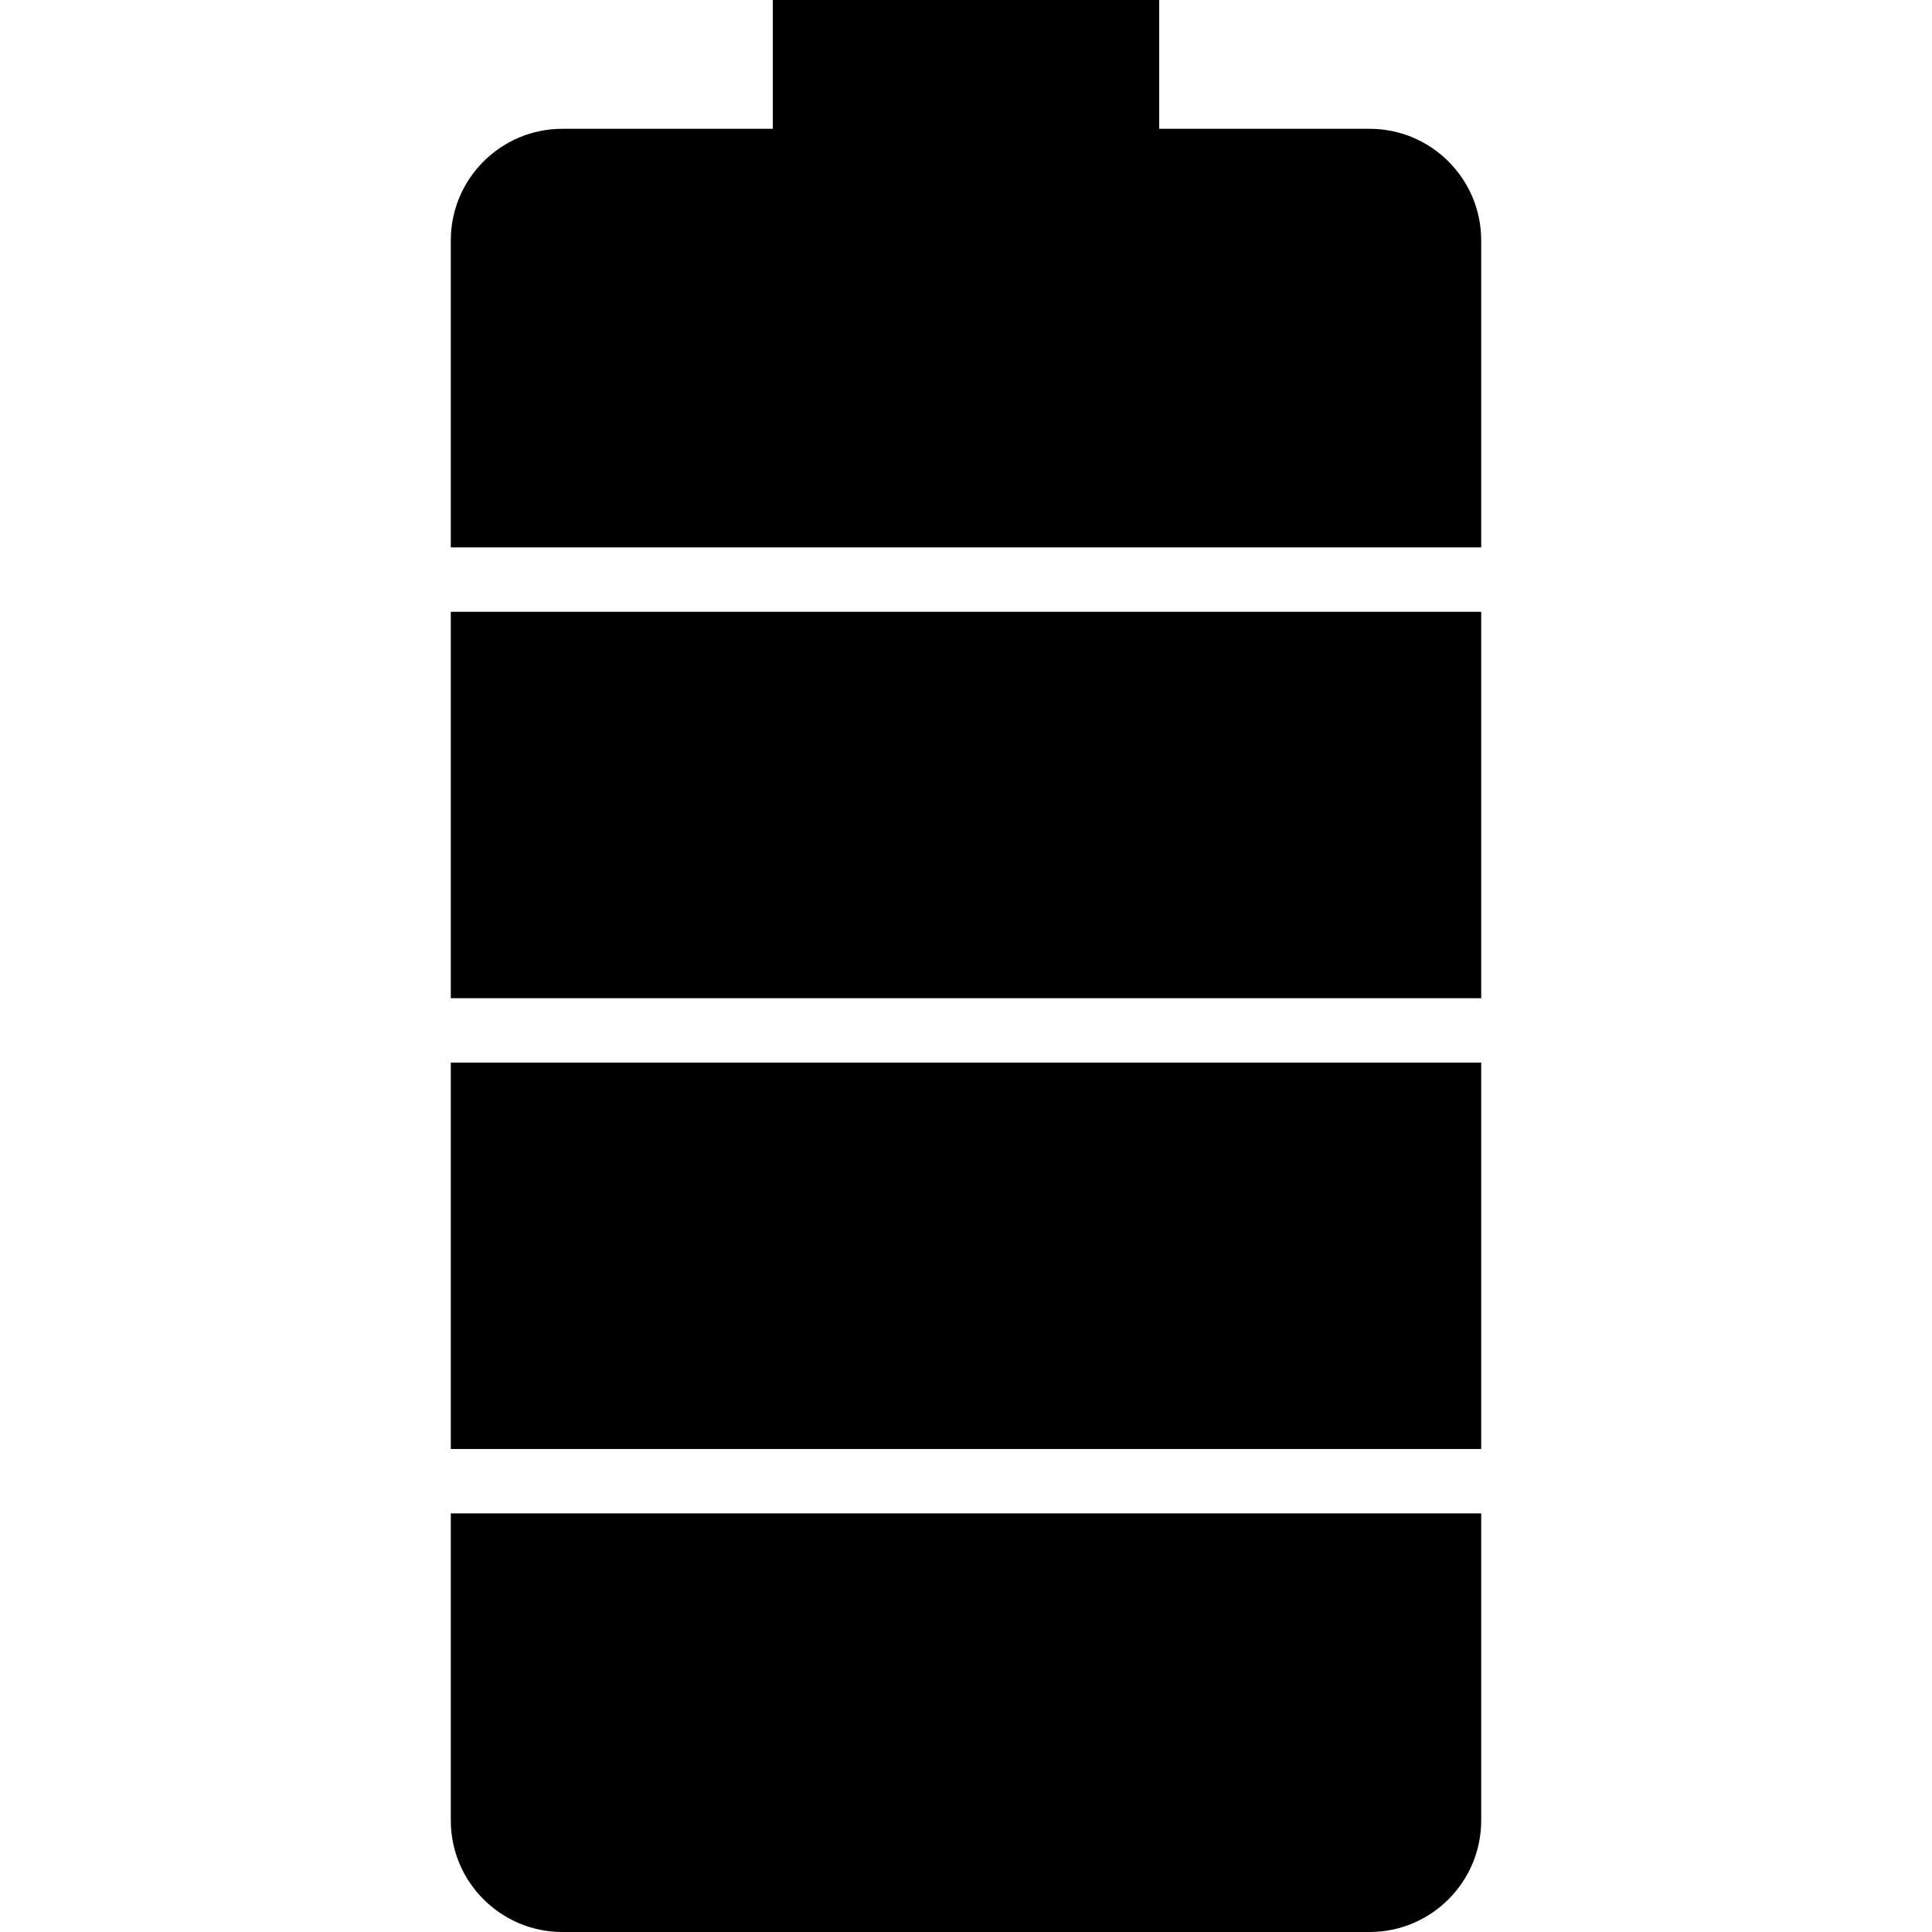
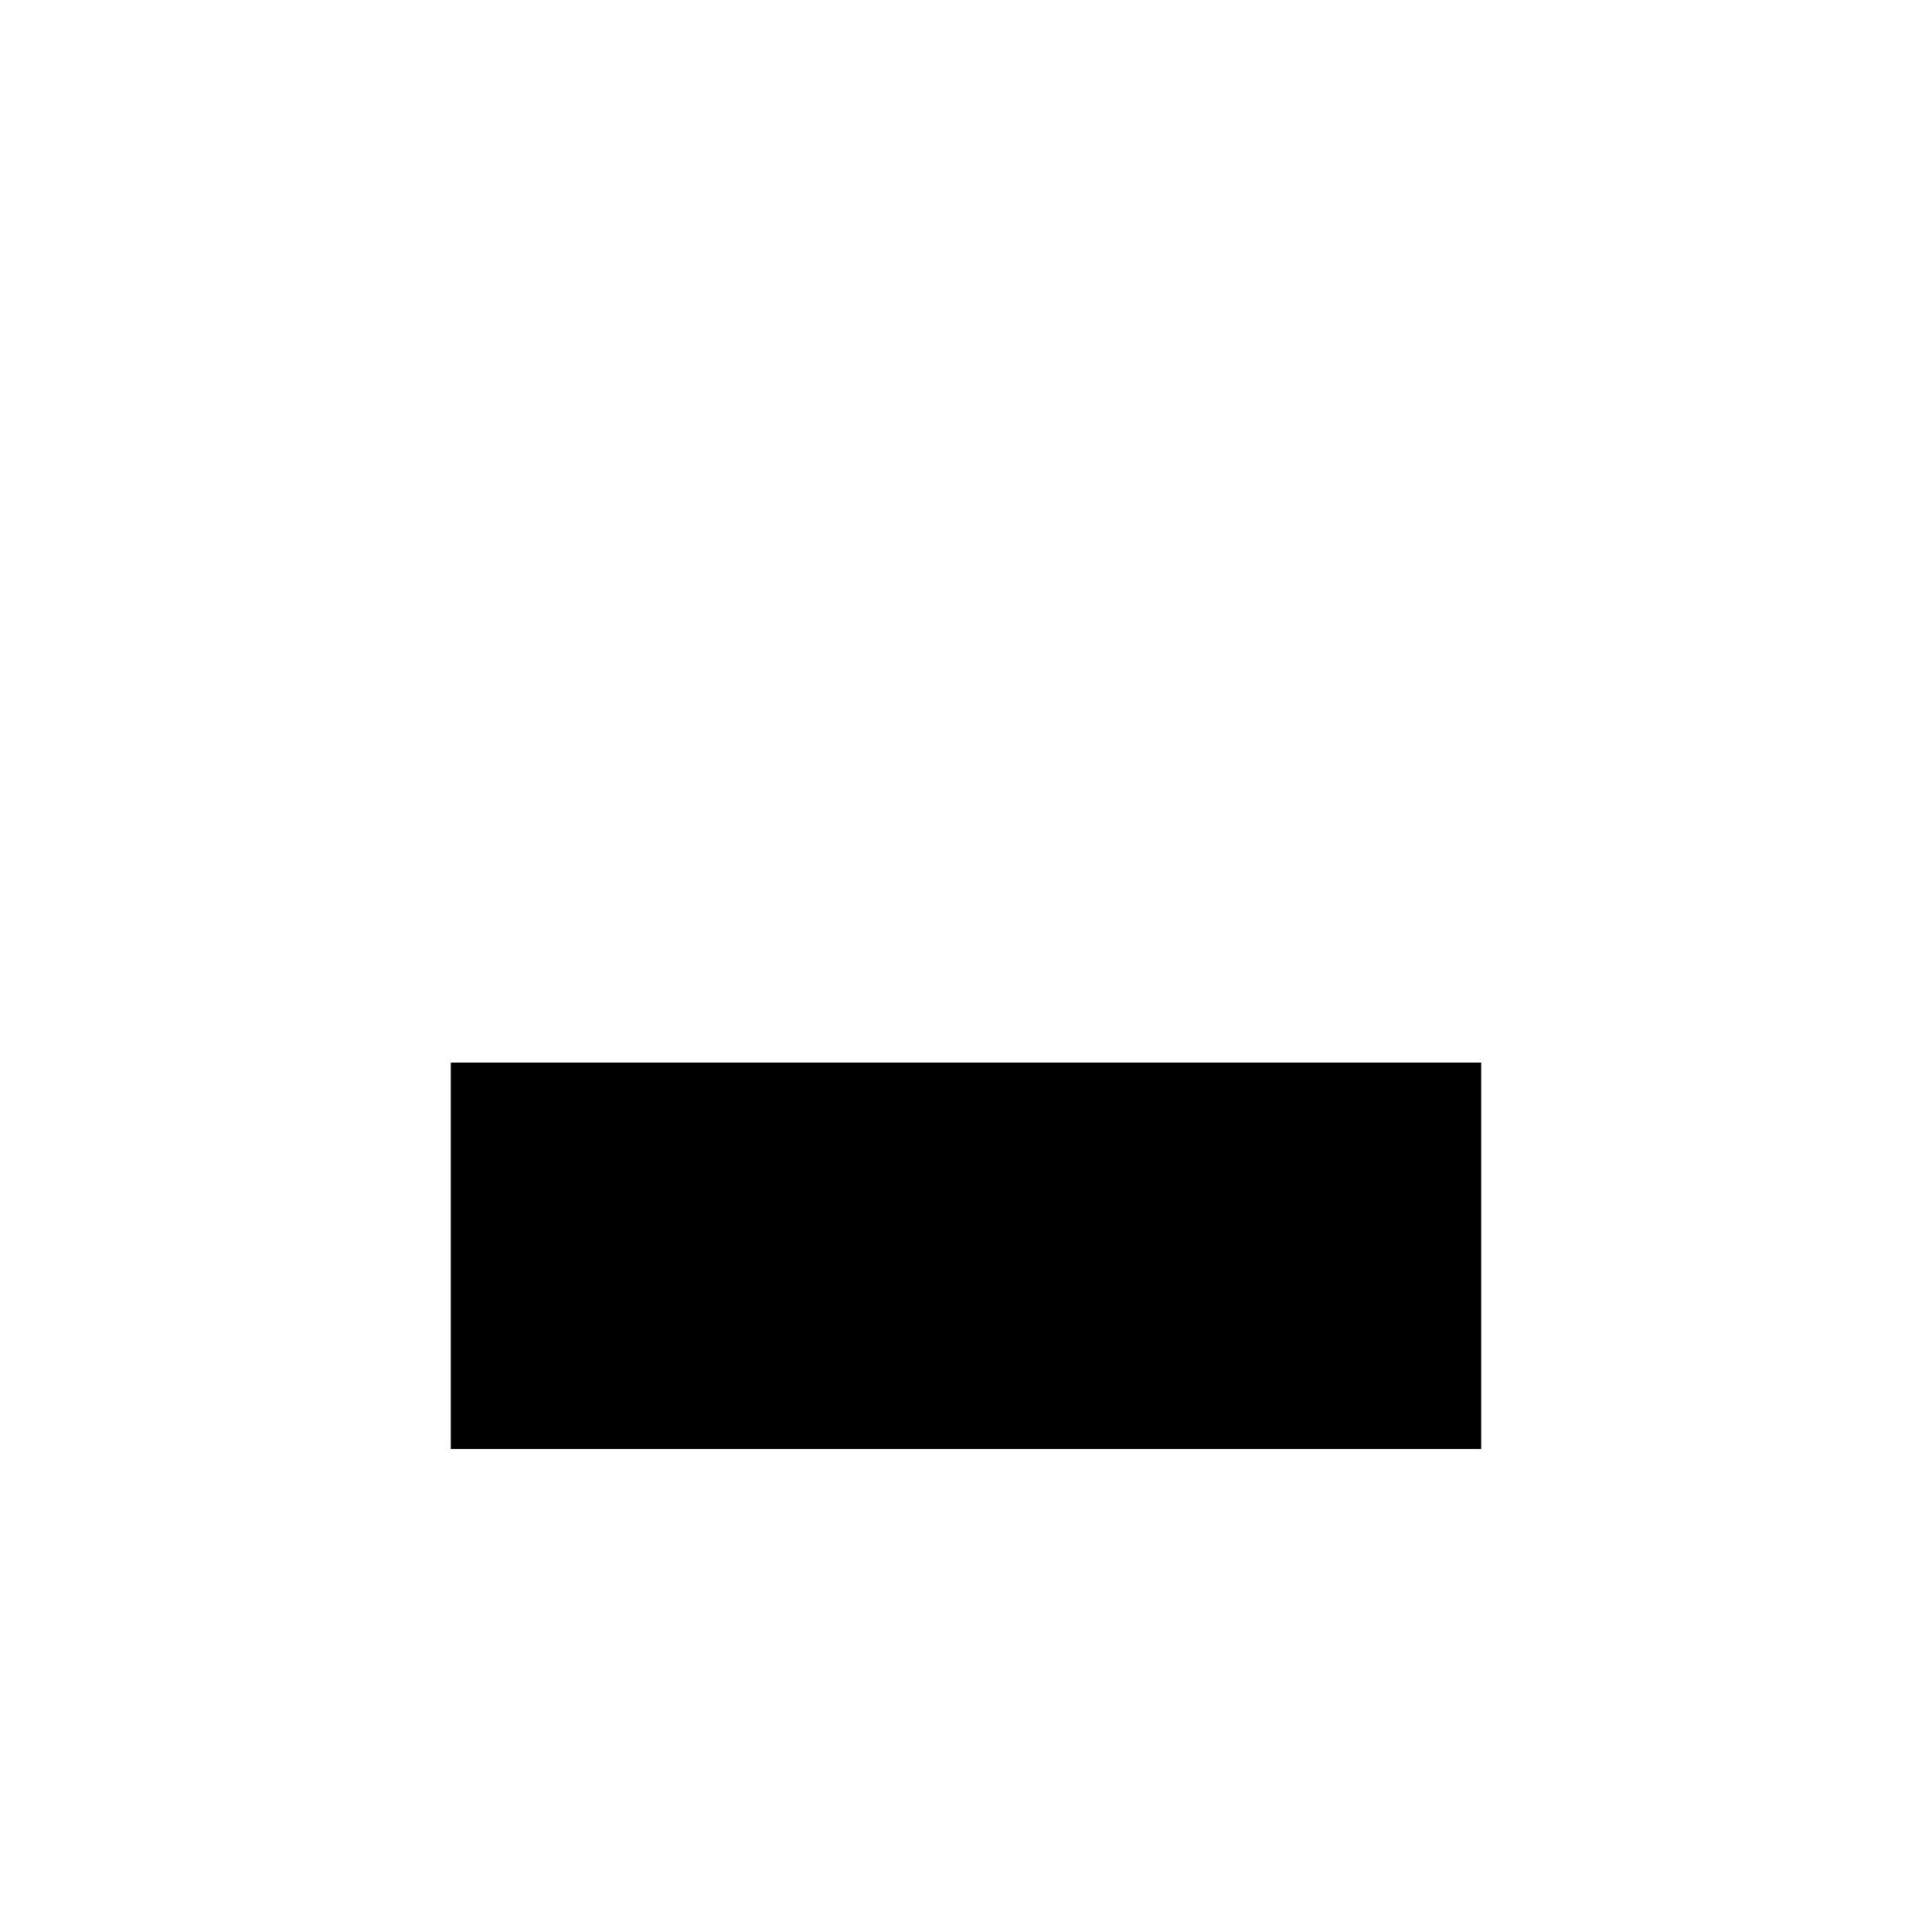
<svg xmlns="http://www.w3.org/2000/svg" fill="#000000" version="1.1" id="Capa_1" viewBox="0 0 60 60" xml:space="preserve">
  <g>
-     <rect x="14" y="19" width="32" height="12" />
    <rect x="14" y="33" width="32" height="12" />
-     <path d="M42.536,4H36V0H24v4h-6.536C15.554,4,14,5.554,14,7.464V17h32V7.464C46,5.554,44.446,4,42.536,4z" />
-     <path d="M14,56.536C14,58.446,15.554,60,17.464,60h25.072C44.446,60,46,58.446,46,56.536V47H14V56.536z" />
  </g>
</svg>